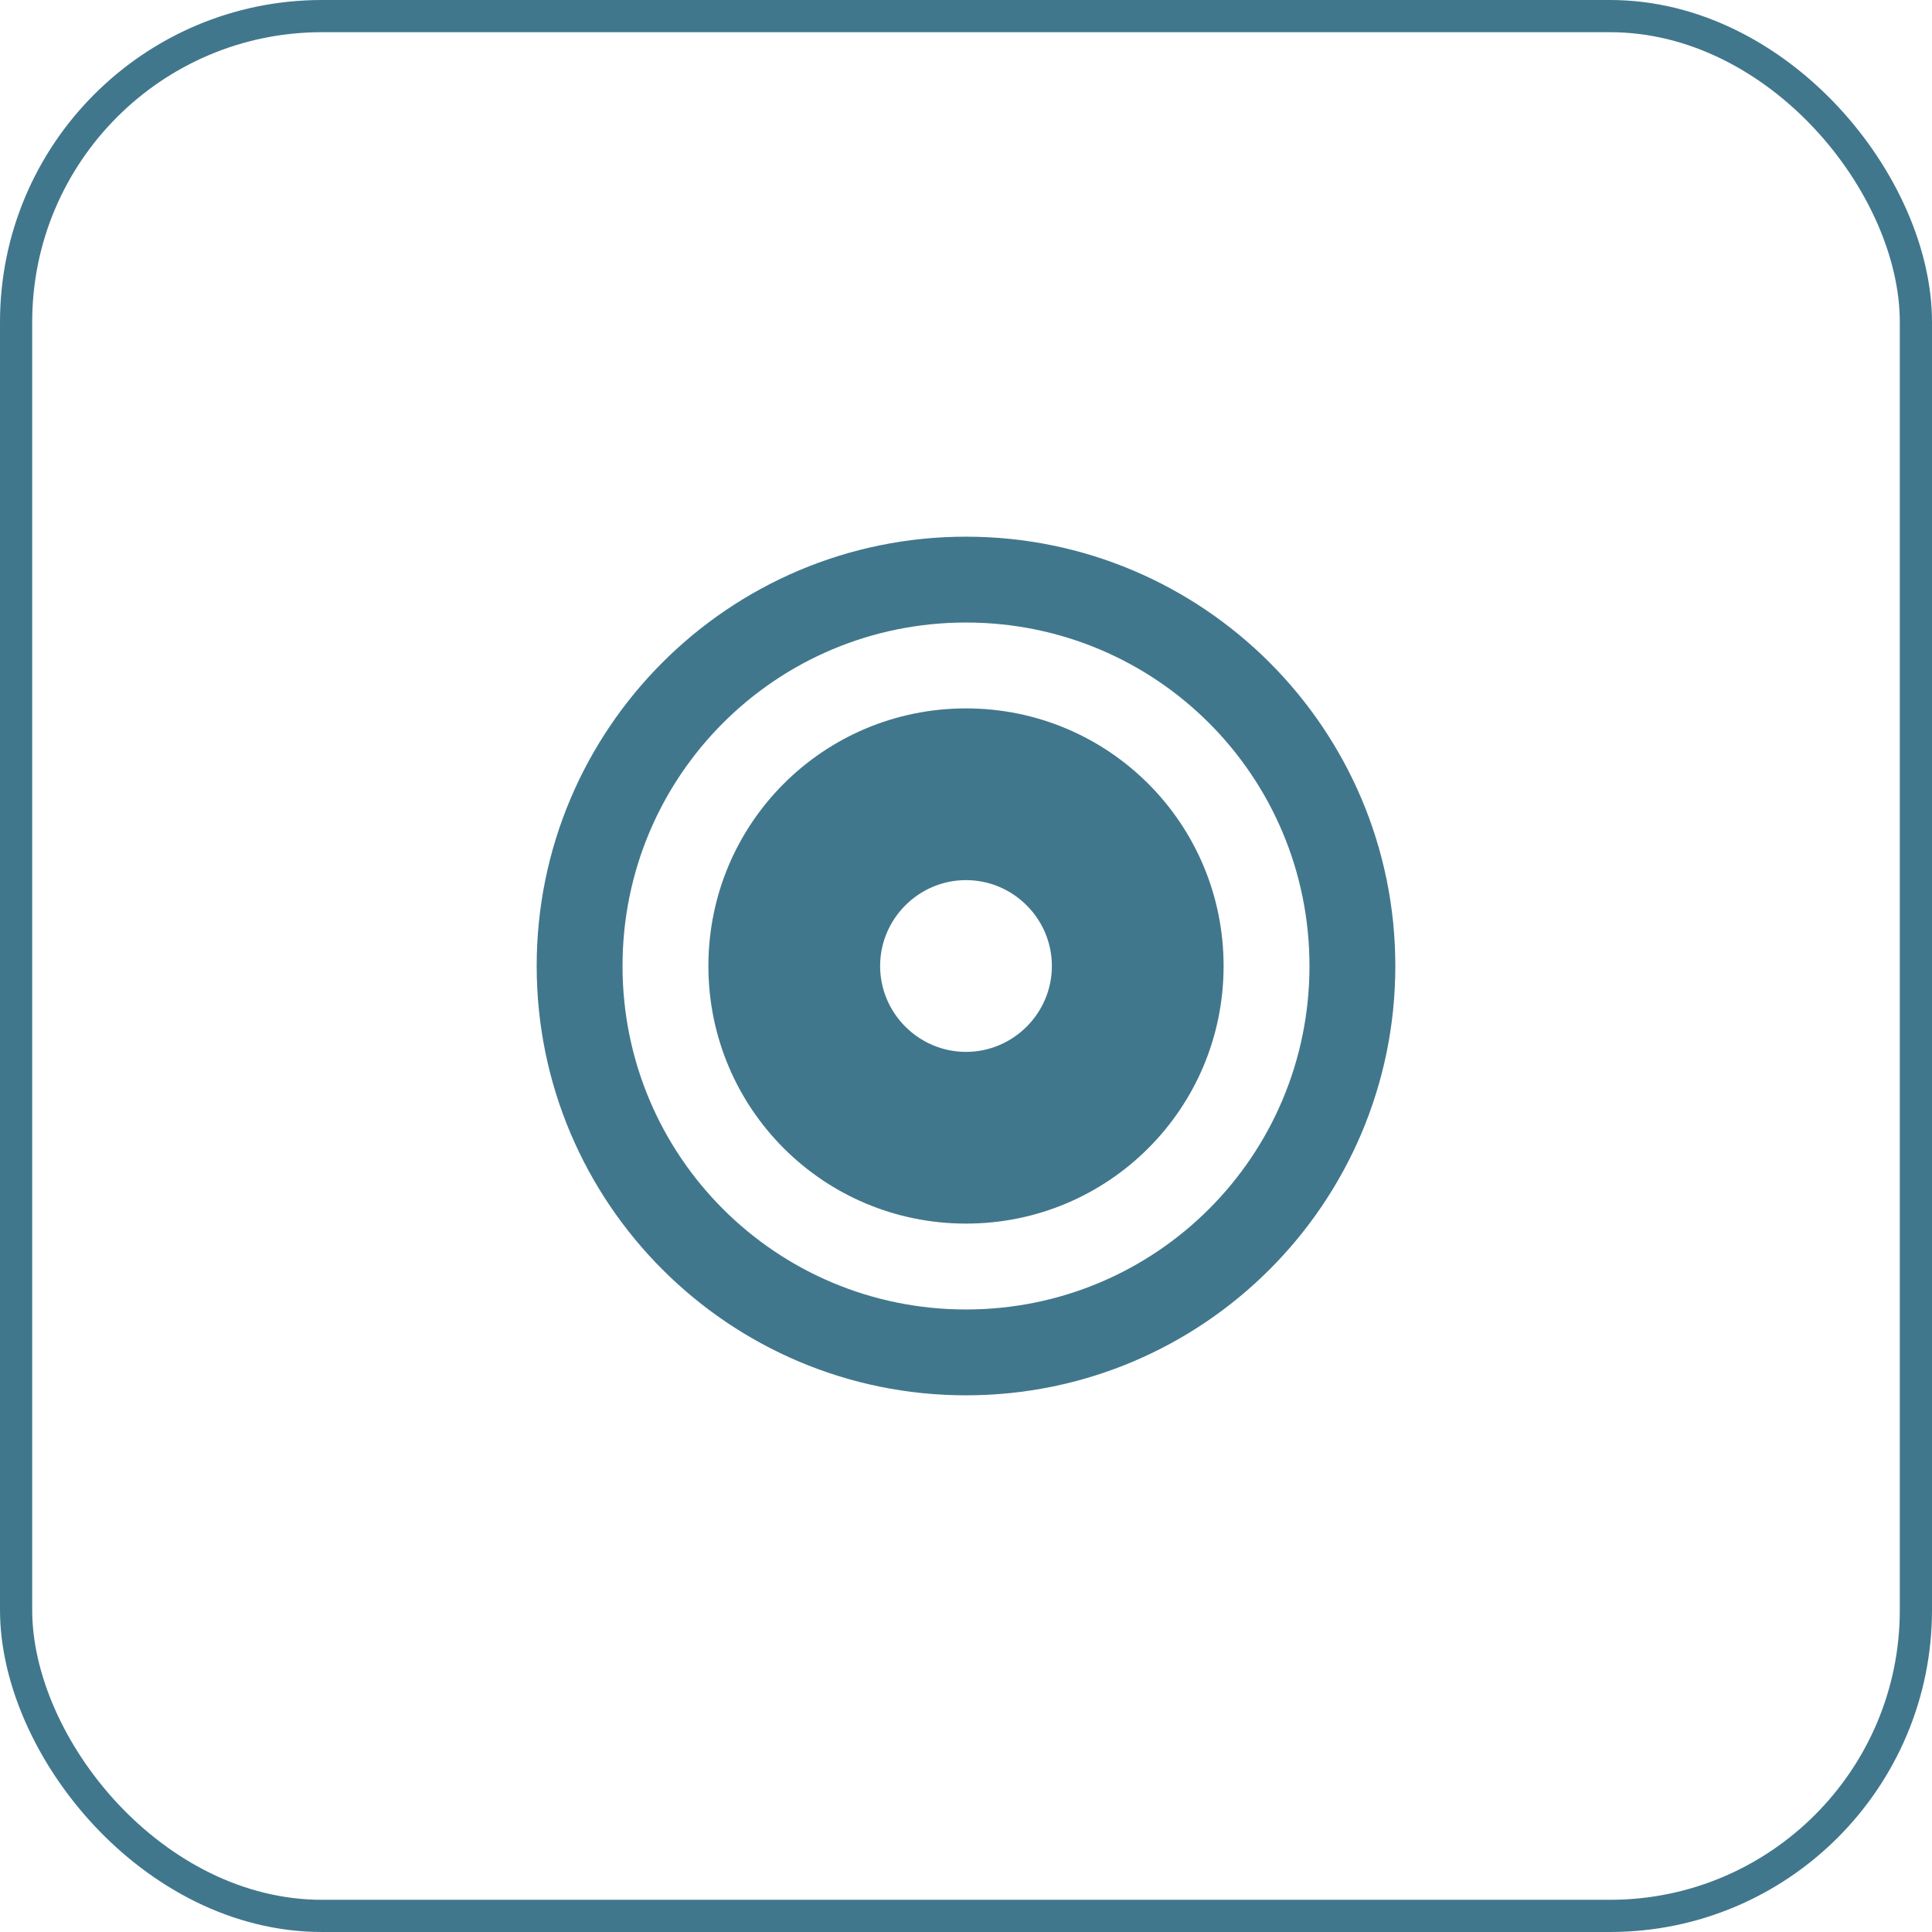
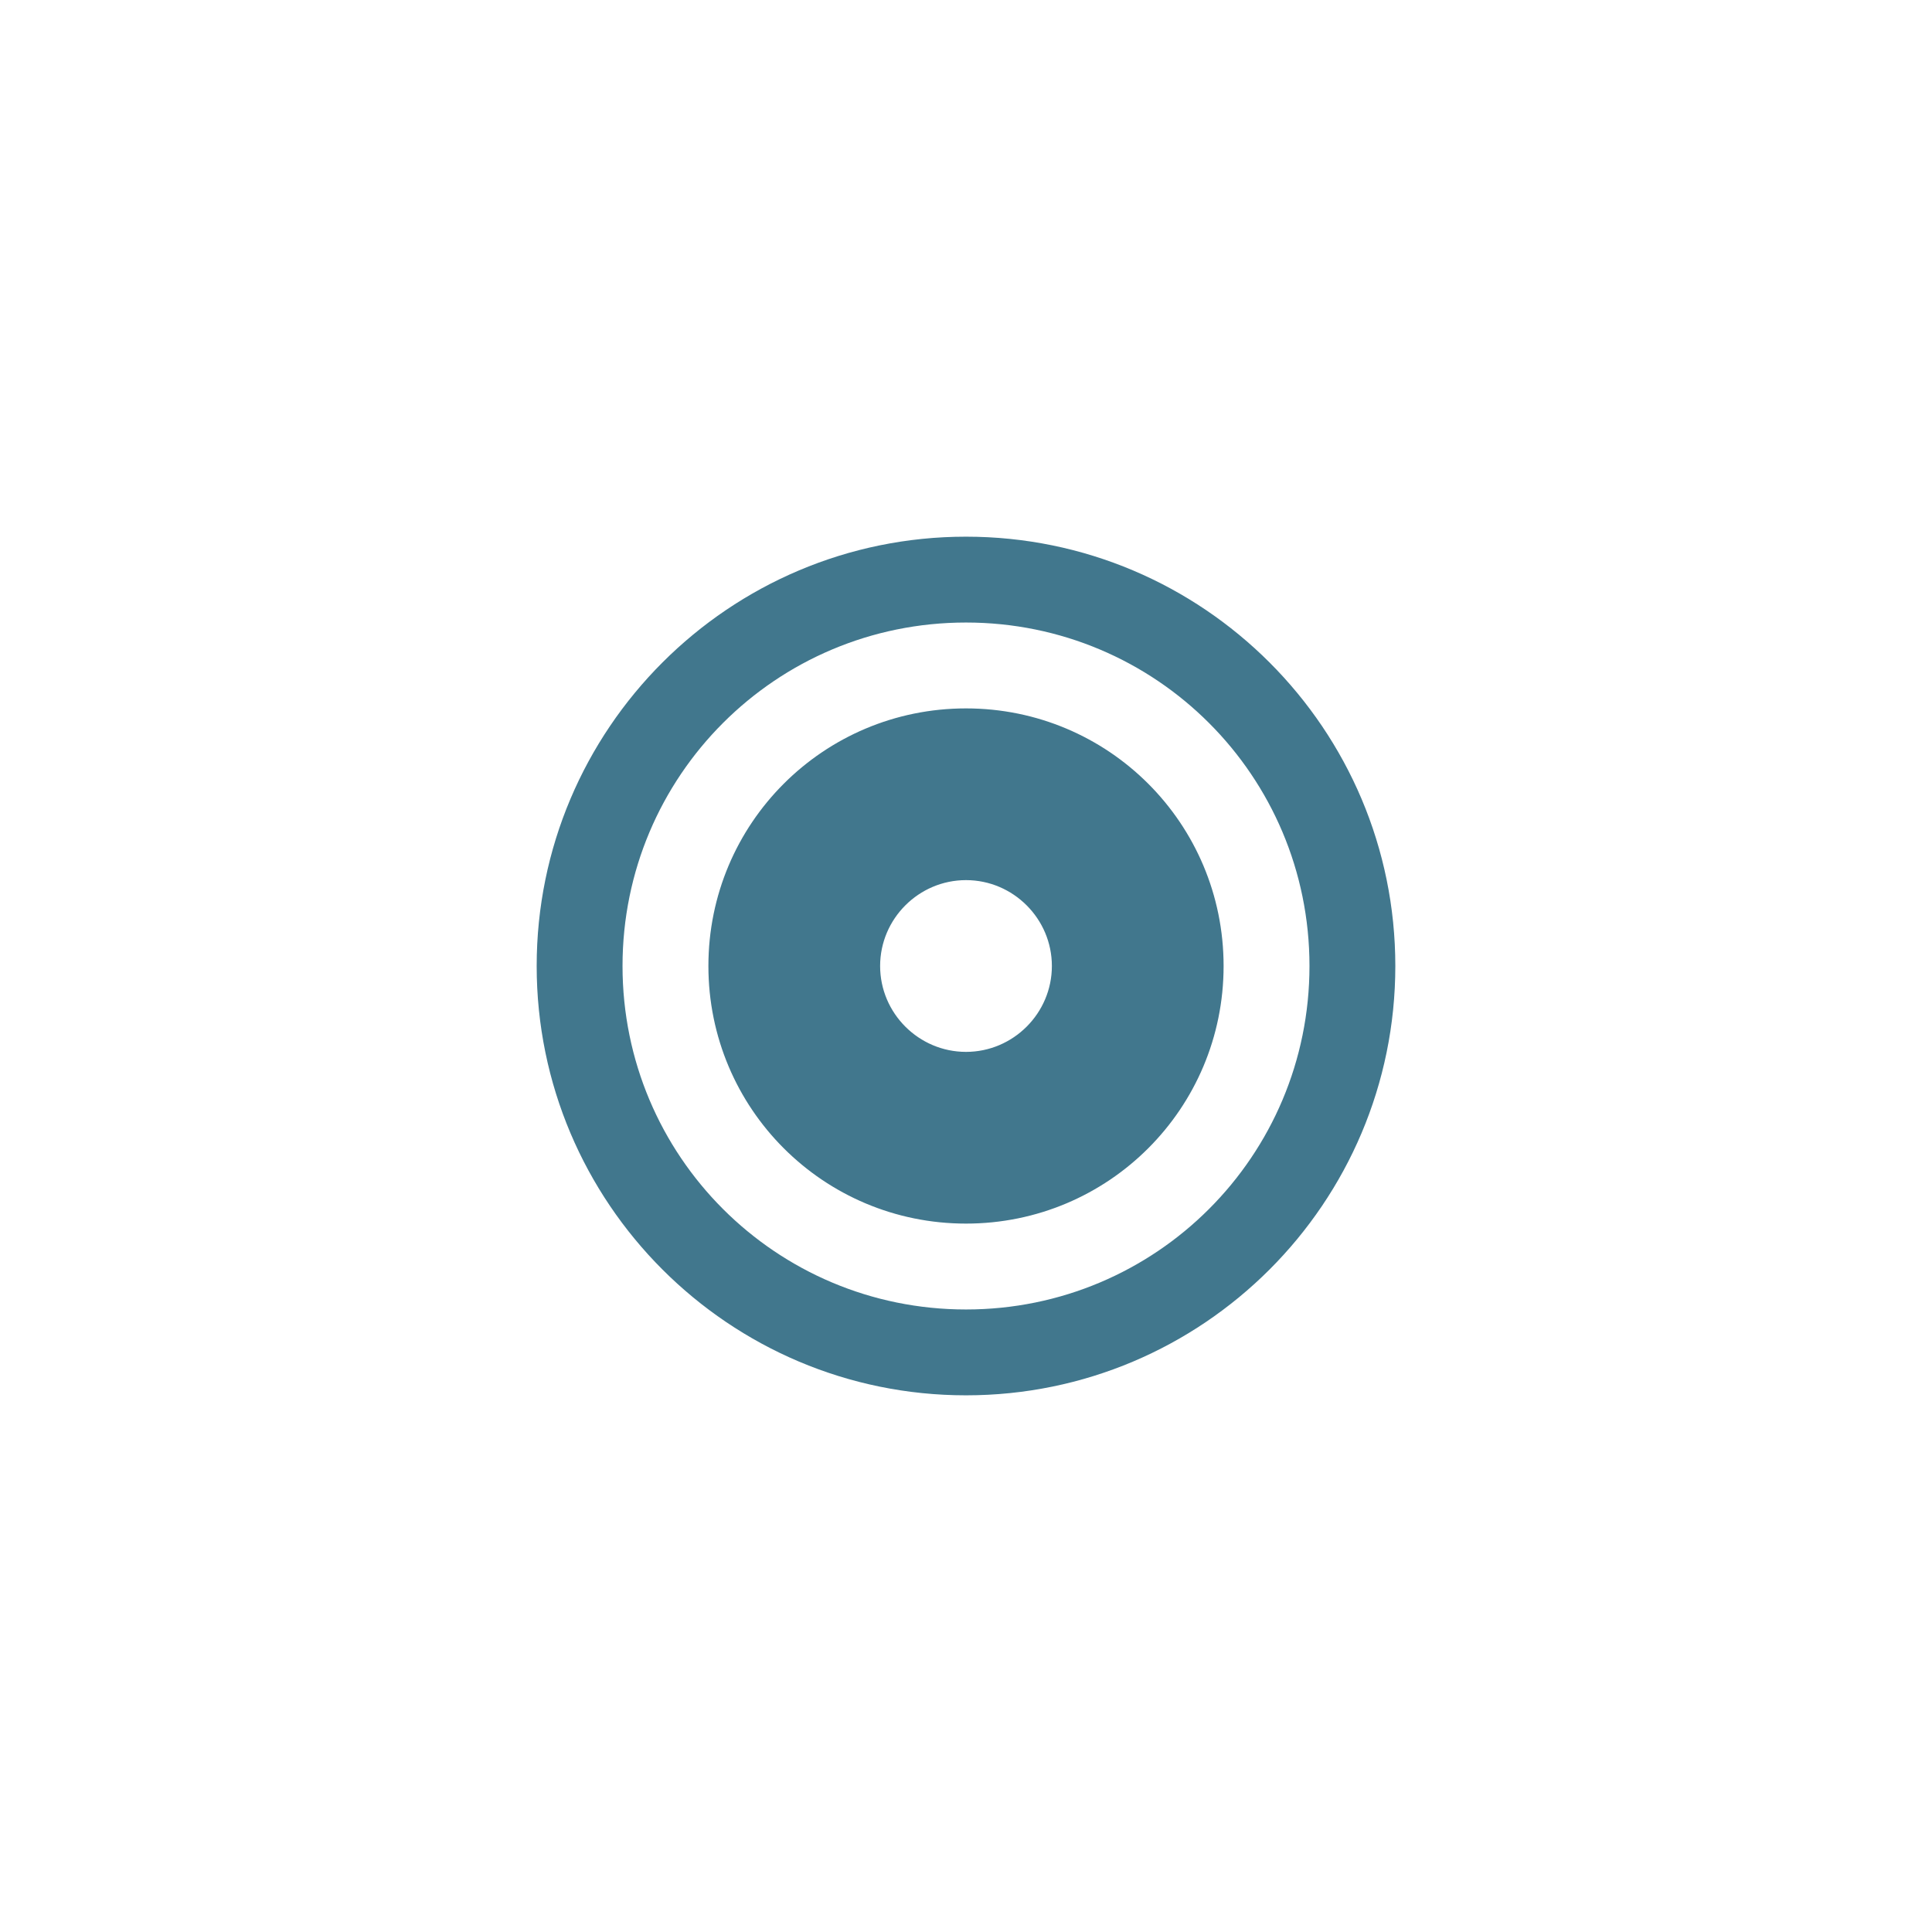
<svg xmlns="http://www.w3.org/2000/svg" width="60" height="60" viewBox="0 0 60 60" fill="none">
-   <rect x="0.5" y="0.5" width="59" height="59" rx="9.5" stroke="#41778D" />
  <path d="M30 16.667C37.36 16.667 43.333 22.64 43.333 30C43.333 37.36 37.36 43.333 30 43.333C22.64 43.333 16.667 37.36 16.667 30C16.667 22.64 22.64 16.667 30 16.667ZM30 40.667C35.902 40.667 40.667 35.902 40.667 30C40.667 24.098 35.902 19.333 30 19.333C24.098 19.333 19.333 24.098 19.333 30C19.333 35.902 24.098 40.667 30 40.667ZM30 38C25.573 38 22 34.427 22 30C22 25.573 25.573 22 30 22C34.427 22 38 25.573 38 30C38 34.427 34.427 38 30 38ZM30 27.333C28.533 27.333 27.333 28.533 27.333 30C27.333 31.467 28.533 32.667 30 32.667C31.467 32.667 32.667 31.467 32.667 30C32.667 28.533 31.467 27.333 30 27.333Z" fill="#41778D" />
</svg>